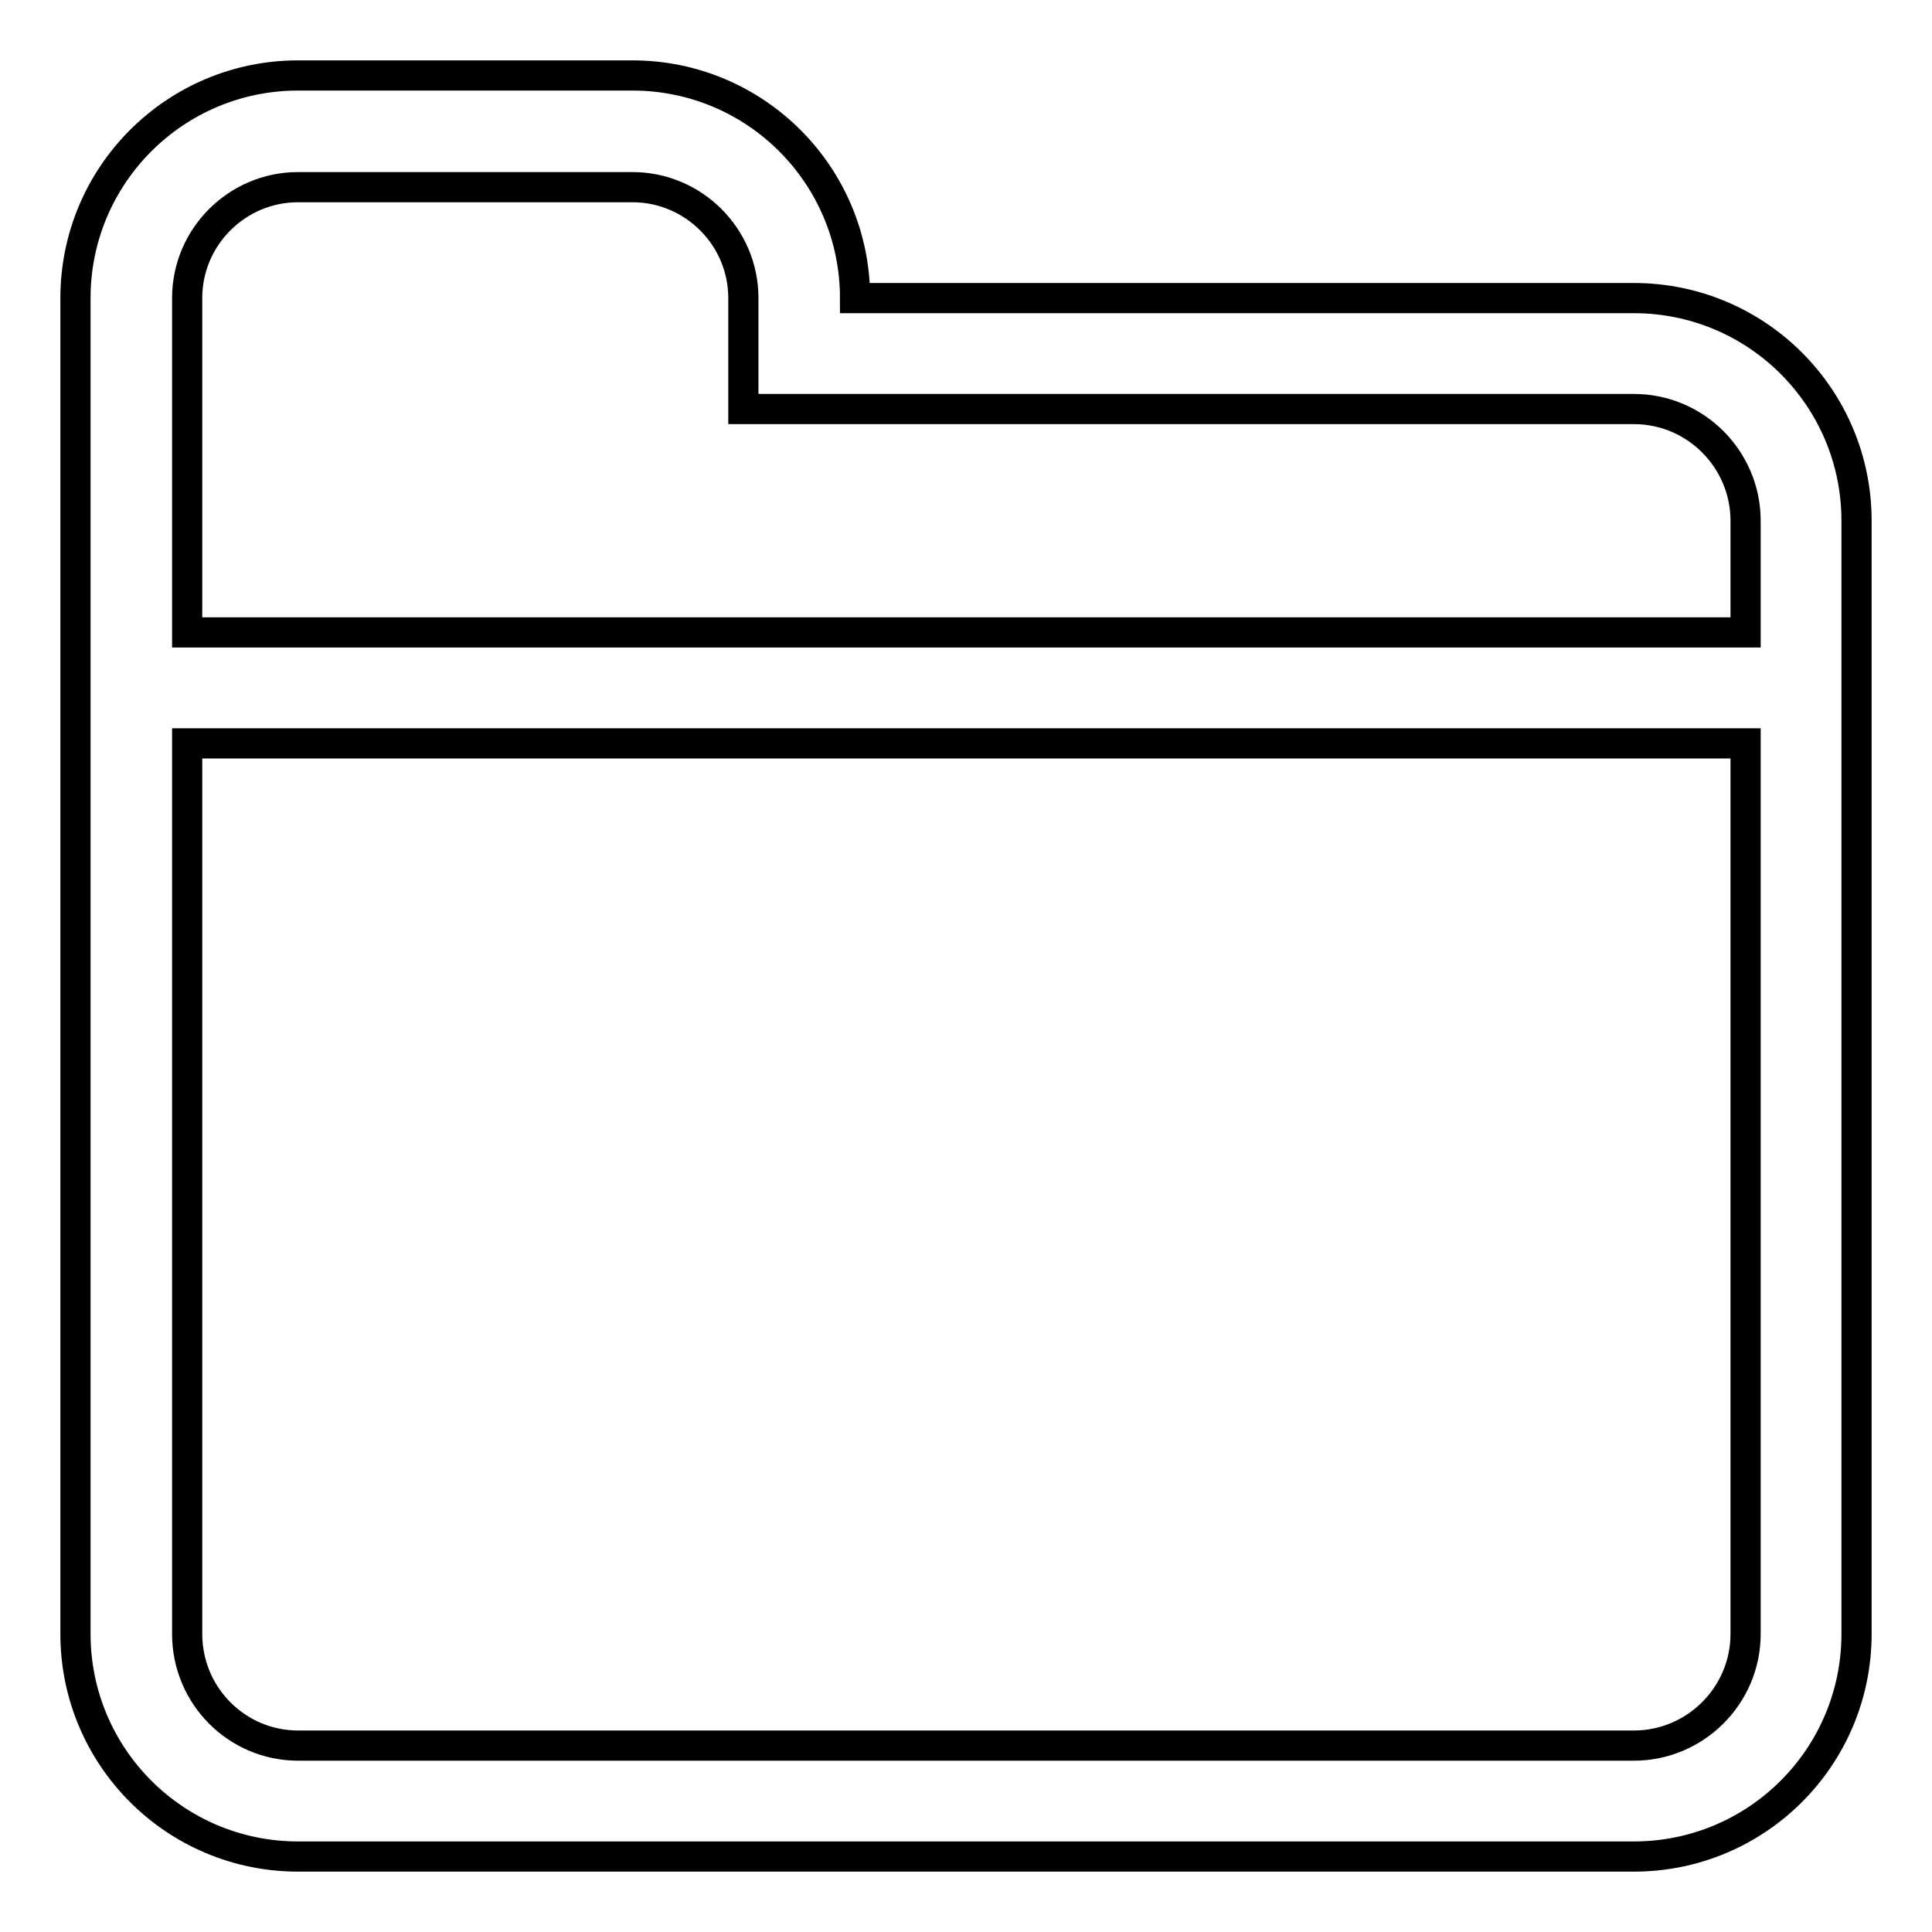
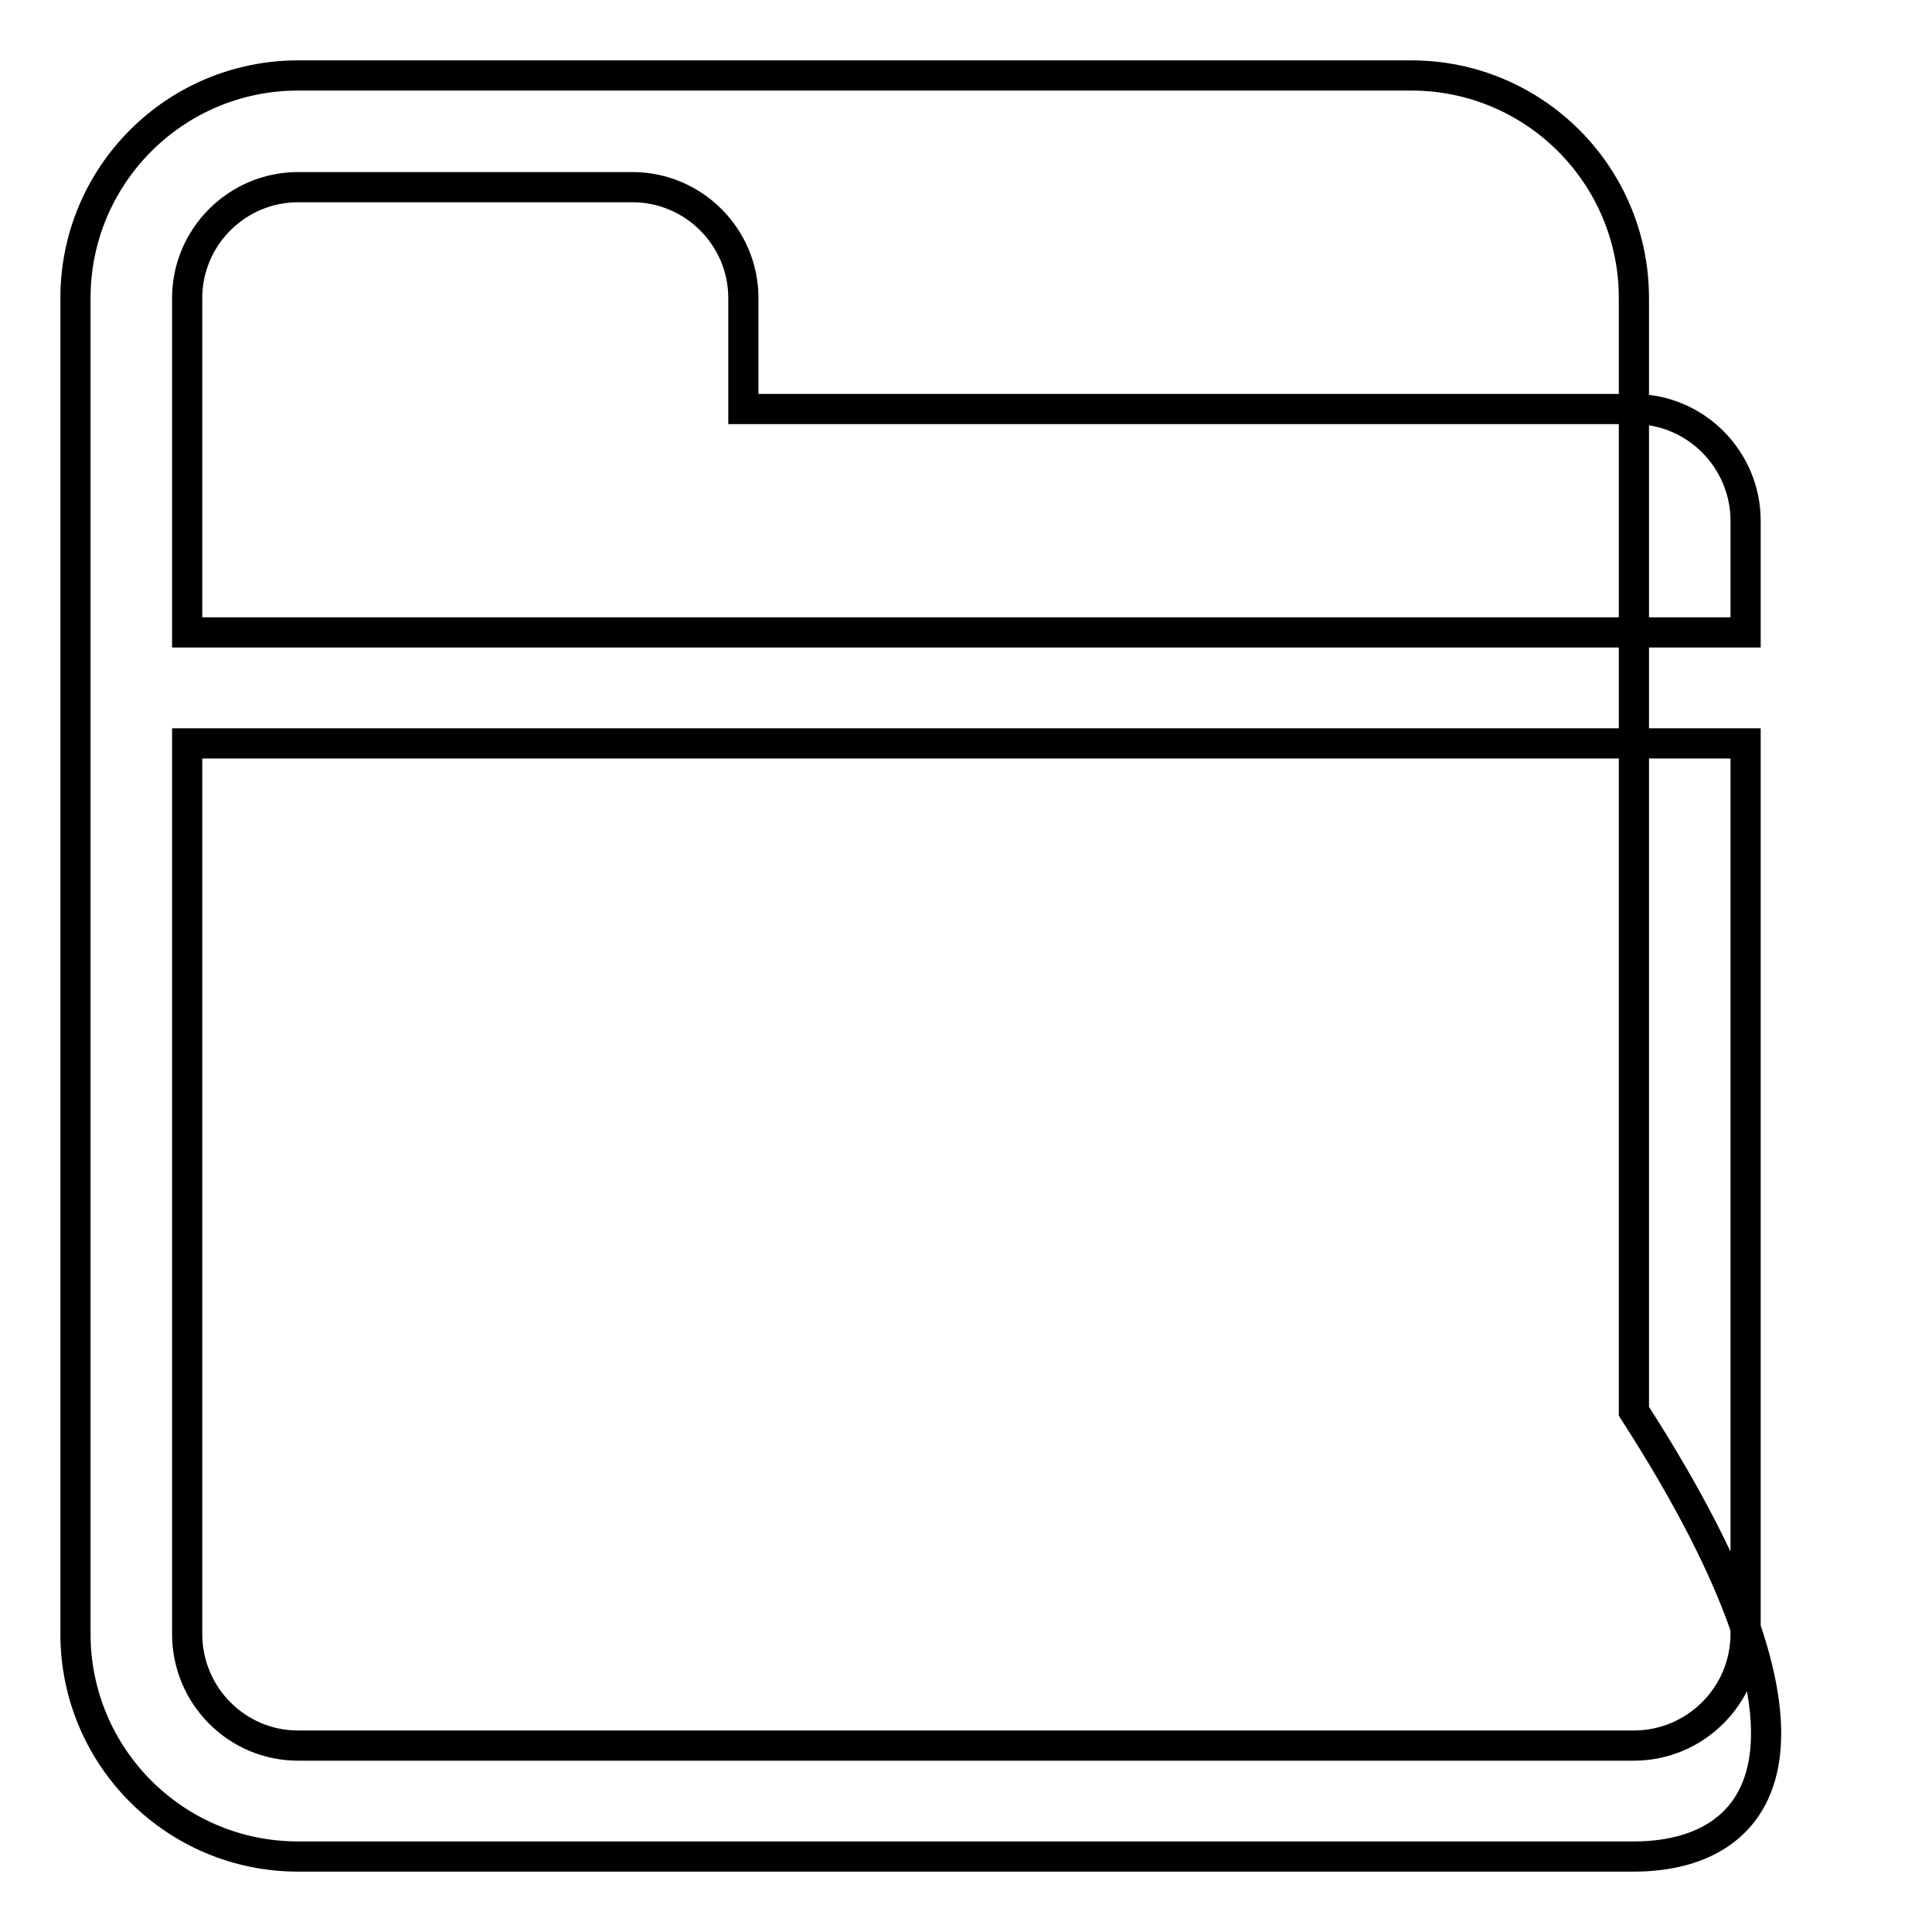
<svg xmlns="http://www.w3.org/2000/svg" version="1.1" x="0px" y="0px" viewBox="0 0 256 256" enable-background="new 0 0 256 256" xml:space="preserve">
  <g>
-     <path stroke-width="4" fill-opacity="0" stroke="#000000" d="M216.5,246h-177C23.2,246,10,232.8,10,216.5v-177C10,23.2,23.2,10,39.5,10h44.3c16.3,0,29.5,13.2,29.5,29.5 h103.2c16.3,0,29.5,13.2,29.5,29.5v147.5C246,232.8,232.8,246,216.5,246z M231.3,69c0-8.1-6.6-14.8-14.8-14.8h-118V39.5 c0-8.1-6.6-14.7-14.7-14.7H39.5c-8.1,0-14.7,6.6-14.7,14.7v44.3h206.5V69z M231.3,98.5H24.8v118c0,8.2,6.6,14.8,14.7,14.8h177 c8.1,0,14.8-6.6,14.8-14.8V98.5z" />
+     <path stroke-width="4" fill-opacity="0" stroke="#000000" d="M216.5,246h-177C23.2,246,10,232.8,10,216.5v-177C10,23.2,23.2,10,39.5,10h44.3h103.2c16.3,0,29.5,13.2,29.5,29.5v147.5C246,232.8,232.8,246,216.5,246z M231.3,69c0-8.1-6.6-14.8-14.8-14.8h-118V39.5 c0-8.1-6.6-14.7-14.7-14.7H39.5c-8.1,0-14.7,6.6-14.7,14.7v44.3h206.5V69z M231.3,98.5H24.8v118c0,8.2,6.6,14.8,14.7,14.8h177 c8.1,0,14.8-6.6,14.8-14.8V98.5z" />
  </g>
</svg>